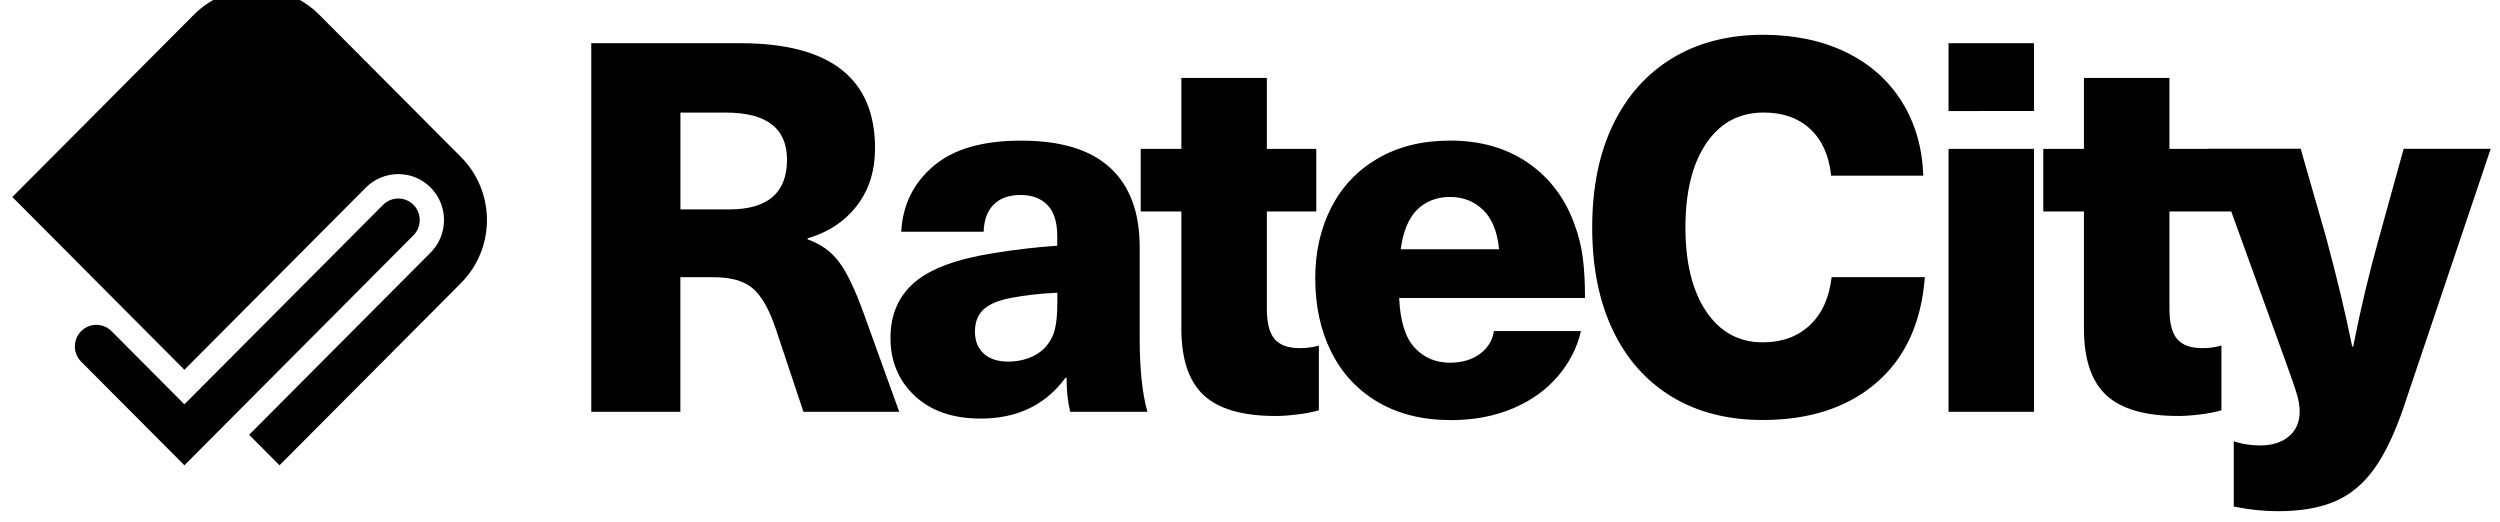
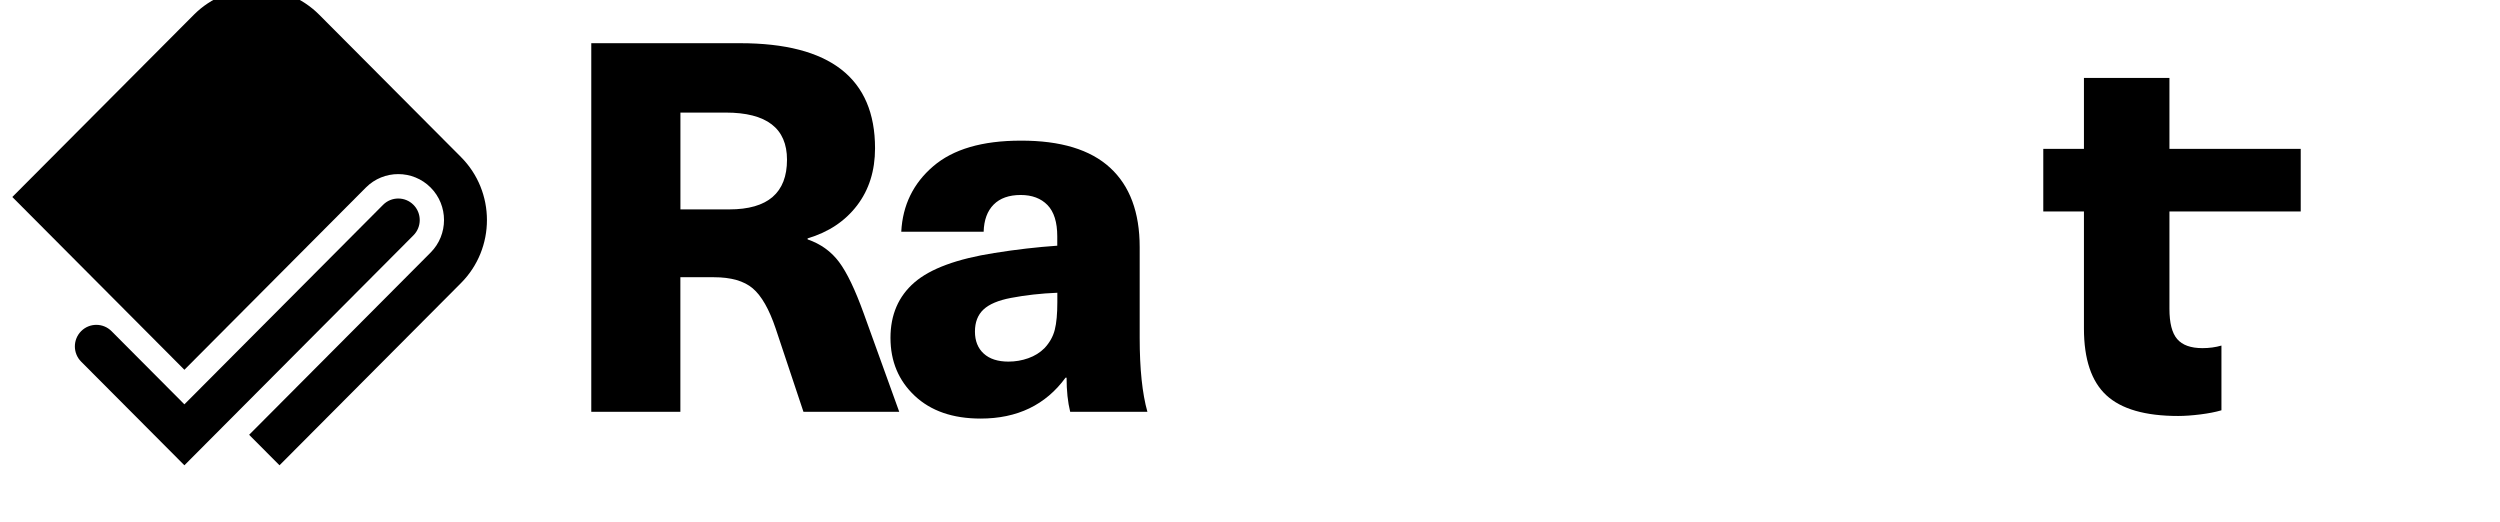
<svg xmlns="http://www.w3.org/2000/svg" width="182" height="38" viewBox="0 0 182 38" fill="none">
  <path d="M23.243 1.076C20.725 -1.453 16.628 -1.453 14.11 1.076L0.897 14.341L13.424 26.92L26.637 13.652C27.936 12.349 30.052 12.349 31.35 13.652C32.649 14.956 32.649 17.081 31.35 18.385L18.137 31.653L20.348 33.873L33.561 20.605C36.079 18.076 36.079 13.963 33.561 11.435L23.243 1.076Z" fill="black" />
  <path d="M30.099 17.131C30.709 16.519 30.709 15.524 30.099 14.911C29.489 14.299 28.498 14.299 27.889 14.911L13.424 29.436L8.119 24.108C7.509 23.496 6.518 23.496 5.908 24.108C5.298 24.721 5.298 25.716 5.908 26.328L13.424 33.873L15.635 31.653L30.099 17.131Z" fill="black" />
  <path d="M63.703 10.795C63.703 12.429 63.265 13.817 62.392 14.96C61.517 16.103 60.317 16.902 58.793 17.354V17.428C59.742 17.755 60.503 18.301 61.08 19.069C61.656 19.836 62.253 21.085 62.88 22.819L65.464 29.979H58.491L56.468 23.913C55.994 22.507 55.437 21.532 54.799 20.992C54.161 20.452 53.219 20.182 51.968 20.182H49.531V29.981H43.045V3.145H53.879C60.429 3.145 63.703 5.697 63.703 10.795ZM49.535 15.244H53.096C55.893 15.244 57.294 14.037 57.294 11.626C57.294 9.339 55.808 8.196 52.834 8.196H49.535V15.244Z" fill="black" />
  <path d="M80.814 12.21C82.251 13.529 82.969 15.457 82.969 17.995V24.59C82.969 26.851 83.155 28.647 83.531 29.979H77.909C77.735 29.275 77.647 28.447 77.647 27.493H77.573C76.123 29.477 74.062 30.472 71.388 30.472C69.365 30.472 67.765 29.918 66.59 28.813C65.415 27.709 64.827 26.302 64.827 24.595C64.827 22.912 65.409 21.568 66.57 20.562C67.731 19.557 69.674 18.843 72.397 18.416C73.971 18.164 75.495 17.988 76.969 17.887V17.208C76.969 16.177 76.732 15.417 76.258 14.928C75.783 14.44 75.132 14.195 74.308 14.195C73.458 14.195 72.802 14.427 72.339 14.892C71.876 15.358 71.634 16.017 71.61 16.87H65.612C65.711 14.937 66.487 13.347 67.937 12.105C69.387 10.86 71.511 10.239 74.308 10.239C77.209 10.23 79.377 10.89 80.814 12.21ZM73.599 21.688C72.675 21.863 72.008 22.146 71.594 22.536C71.182 22.925 70.976 23.458 70.976 24.138C70.976 24.817 71.189 25.351 71.614 25.74C72.039 26.129 72.639 26.325 73.413 26.325C73.912 26.325 74.394 26.244 74.857 26.079C75.32 25.915 75.712 25.672 76.038 25.346C76.414 24.945 76.663 24.498 76.788 24.007C76.913 23.517 76.974 22.846 76.974 21.991V21.312C75.774 21.361 74.649 21.487 73.599 21.688Z" fill="black" />
-   <path d="M96.013 25.157V29.869C95.588 29.995 95.076 30.094 94.476 30.17C93.876 30.244 93.339 30.283 92.865 30.283C90.466 30.283 88.722 29.781 87.635 28.775C86.547 27.769 86.003 26.147 86.003 23.913V15.394H83.043V10.836H86.003V5.672H92.227V10.836H95.825V15.394H92.227V22.48C92.227 23.51 92.415 24.246 92.791 24.684C93.167 25.123 93.778 25.344 94.628 25.344C95.125 25.344 95.588 25.281 96.013 25.157Z" fill="black" />
-   <path d="M107.744 25.758C108.319 25.33 108.657 24.779 108.758 24.1H115.093C114.818 25.306 114.256 26.406 113.406 27.398C112.556 28.393 111.464 29.171 110.125 29.736C108.787 30.301 107.294 30.584 105.645 30.584C103.571 30.584 101.791 30.143 100.303 29.266C98.817 28.386 97.685 27.169 96.911 25.609C96.136 24.052 95.749 22.268 95.749 20.259C95.749 18.349 96.136 16.634 96.911 15.115C97.685 13.596 98.815 12.402 100.303 11.535C101.789 10.669 103.546 10.235 105.569 10.235C107.793 10.235 109.691 10.782 111.267 11.875C112.84 12.969 113.965 14.469 114.639 16.38C114.914 17.109 115.109 17.887 115.221 18.718C115.333 19.546 115.389 20.538 115.389 21.694H101.859C101.932 23.377 102.308 24.583 102.984 25.312C103.66 26.041 104.522 26.406 105.571 26.406C106.444 26.399 107.169 26.185 107.744 25.758ZM103.172 15.261C102.548 15.876 102.147 16.839 101.973 18.146H109.132C109.006 16.866 108.619 15.909 107.97 15.282C107.319 14.654 106.52 14.339 105.571 14.339C104.596 14.339 103.797 14.647 103.172 15.261Z" fill="black" />
-   <path d="M134.395 3.804C136.12 4.646 137.47 5.838 138.443 7.384C139.417 8.93 139.943 10.732 140.016 12.791H133.307C133.157 11.333 132.652 10.203 131.79 9.398C130.929 8.595 129.796 8.192 128.397 8.192C126.623 8.192 125.229 8.939 124.217 10.433C123.203 11.927 122.7 13.97 122.7 16.558C122.7 19.145 123.206 21.188 124.217 22.682C125.231 24.176 126.598 24.923 128.321 24.923C129.72 24.923 130.864 24.509 131.75 23.679C132.636 22.851 133.169 21.681 133.343 20.173H140.128C139.878 23.49 138.703 26.053 136.604 27.862C134.505 29.671 131.743 30.575 128.319 30.575C125.77 30.575 123.566 30.008 121.704 28.879C119.842 27.747 118.41 26.134 117.412 24.034C116.412 21.937 115.912 19.442 115.912 16.553C115.912 13.664 116.418 11.169 117.43 9.072C118.443 6.975 119.885 5.359 121.758 4.227C123.633 3.096 125.842 2.531 128.393 2.531C130.671 2.544 132.67 2.965 134.395 3.804Z" fill="black" />
-   <path d="M141.854 8.084V3.145H148.077V8.082L141.854 8.084ZM141.854 29.979V10.836H148.077V29.981L141.854 29.979Z" fill="black" />
  <path d="M161.721 25.157V29.869C161.296 29.995 160.784 30.094 160.184 30.17C159.584 30.244 159.047 30.283 158.573 30.283C156.174 30.283 154.43 29.781 153.343 28.775C152.255 27.769 151.711 26.149 151.711 23.913V15.394H148.751V10.836H151.711V5.672H157.935V10.836H167.493V15.394H157.935V22.48C157.935 23.51 158.121 24.246 158.499 24.684C158.875 25.123 159.486 25.344 160.336 25.344C160.833 25.344 161.296 25.281 161.721 25.157Z" fill="black" />
-   <path d="M172.832 34.144C172.045 35.237 171.096 36.023 169.984 36.499C168.871 36.977 167.491 37.215 165.841 37.215C164.767 37.215 163.691 37.1 162.619 36.875V32.128C163.219 32.328 163.856 32.429 164.53 32.429C165.405 32.429 166.103 32.209 166.629 31.77C167.155 31.329 167.417 30.721 167.417 29.943C167.417 29.592 167.354 29.196 167.229 28.755C167.103 28.316 166.817 27.481 166.367 26.248L160.781 10.833H167.491L169.328 17.239C170.129 20.205 170.765 22.866 171.239 25.229H171.313C171.837 22.543 172.474 19.865 173.224 17.203L174.987 10.833H181.323L174.987 29.639C174.338 31.549 173.62 33.05 172.832 34.144Z" fill="black" />
</svg>